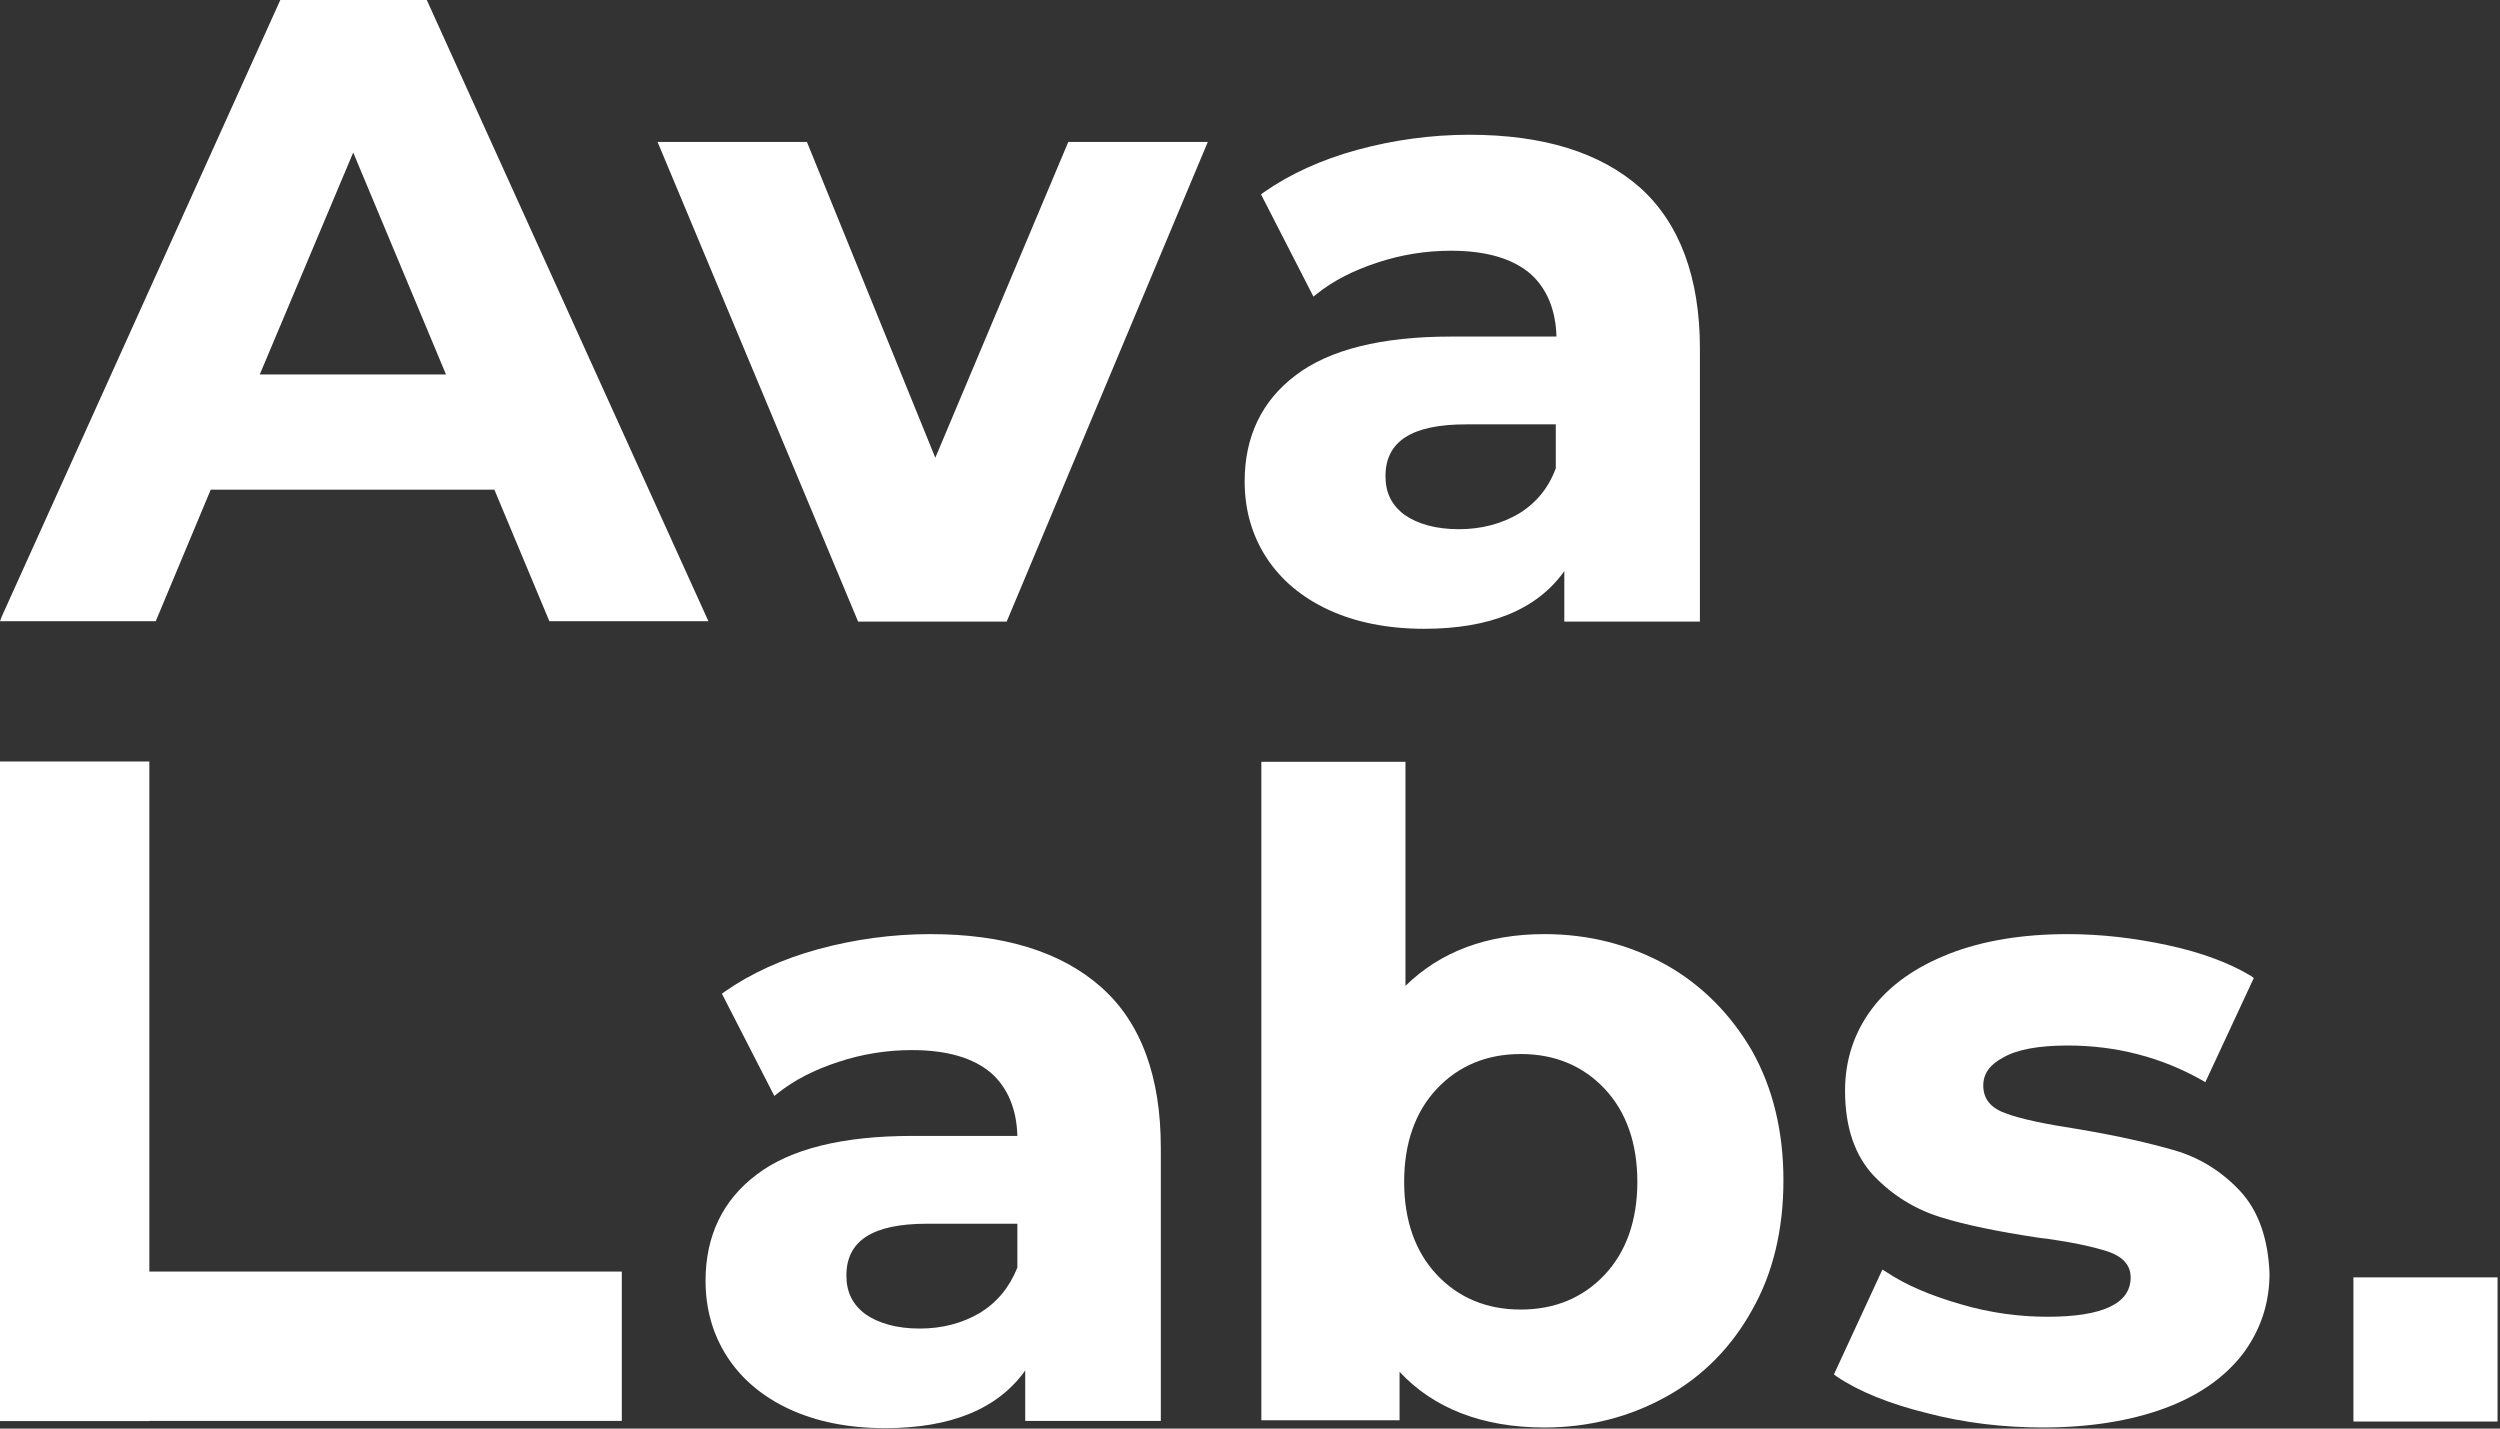
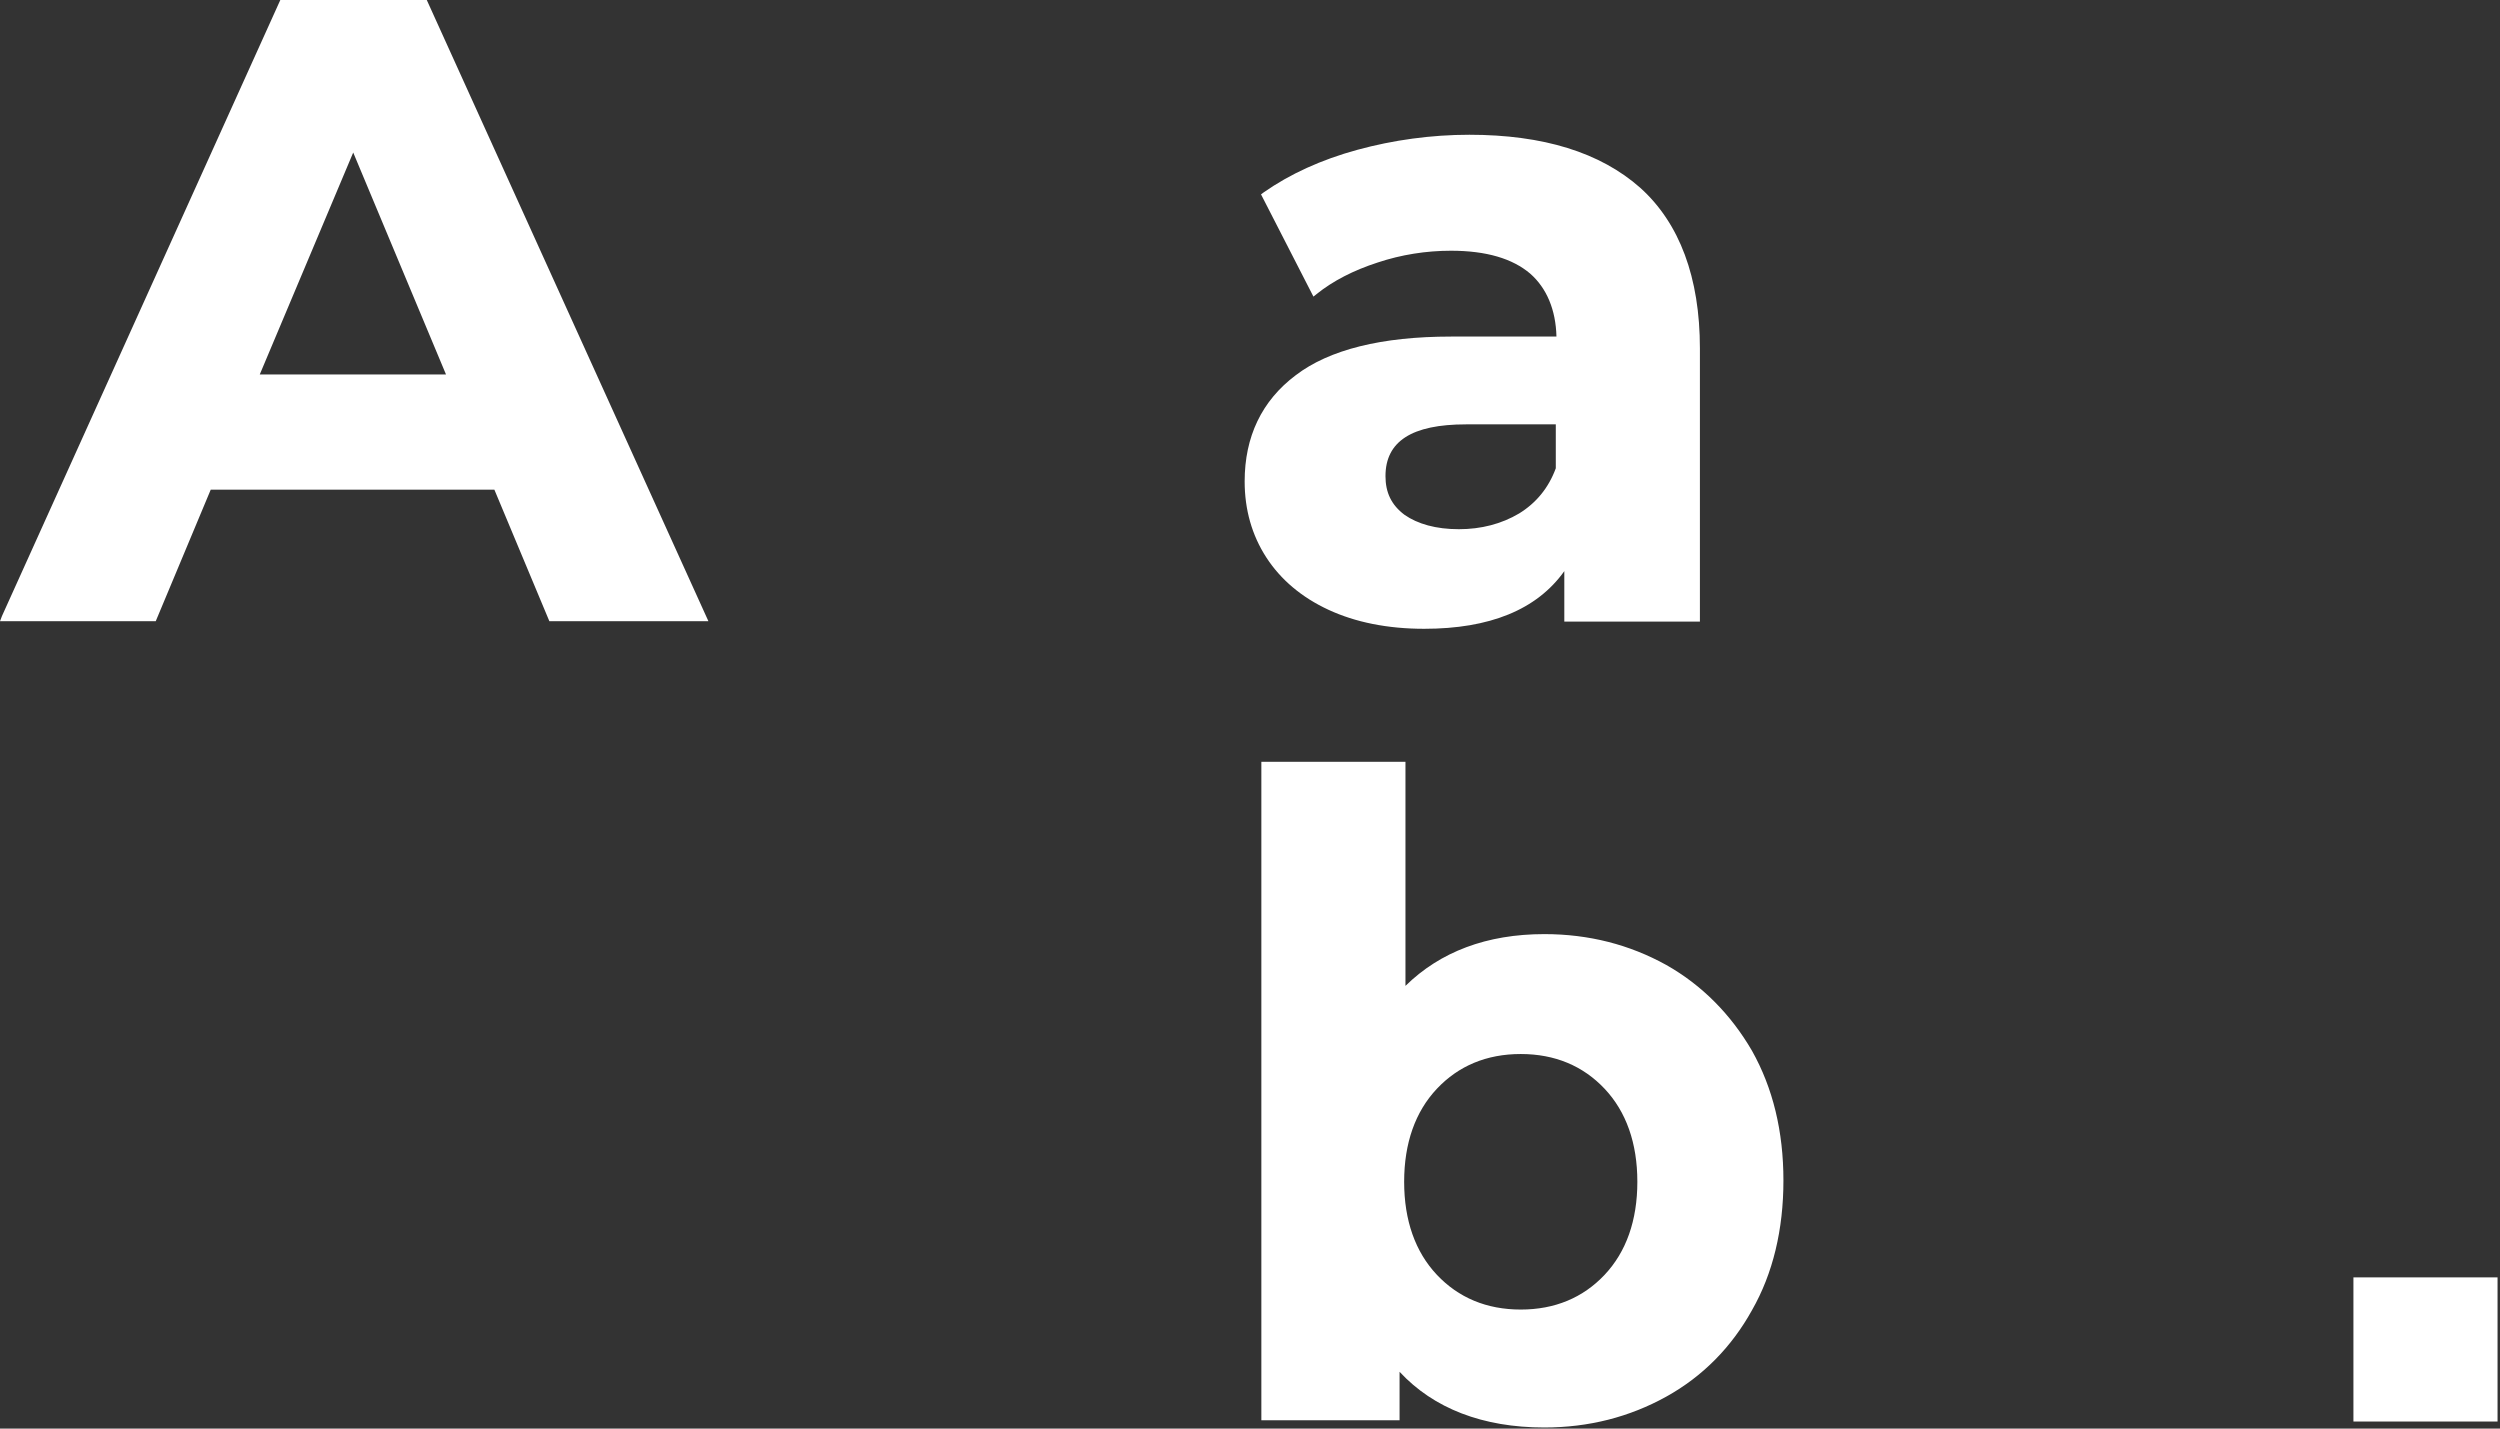
<svg xmlns="http://www.w3.org/2000/svg" width="637" height="364" viewBox="0 0 637 364" fill="none">
  <rect x="0" y="0" width="637" height="364" fill="#333333" stroke="none" />
  <path d="M180.505 158.289L108.742 0H71.425L0.507 156.955L0 158.289H39.681L53.696 124.763H125.965L139.98 158.289H180.505V158.289ZM113.639 95.407H66.191L89.999 38.863L113.639 95.407Z" fill="white" />
-   <path d="M256.506 158.377L307.75 36.17H272.199L238.317 116.64L205.603 36.17H167.549L218.646 158.377H256.506Z" fill="white" />
  <path d="M417.948 47.859C407.767 38.844 393.246 34.336 374.385 34.336C364.705 34.336 355.024 35.672 345.845 38.176C336.665 40.68 328.653 44.353 321.977 49.028L321.309 49.529L334.662 75.573L335.496 74.905C339.669 71.566 344.843 68.895 351.019 66.891C357.027 64.888 363.37 63.886 369.712 63.886C378.725 63.886 385.401 65.89 389.908 69.73C394.08 73.402 396.417 78.912 396.584 85.757H369.712C352.02 85.757 338.668 89.096 330.155 95.607C321.476 102.118 317.137 111.3 317.137 122.652C317.137 129.831 318.973 136.342 322.645 142.019C326.317 147.695 331.658 152.203 338.501 155.375C345.344 158.547 353.522 160.216 362.869 160.216C379.559 160.216 391.577 155.375 398.587 145.525V158.38H433.136V88.762C433.136 70.731 427.962 56.874 417.948 47.859ZM387.07 130.833C382.564 133.504 377.39 134.84 371.715 134.84C365.873 134.84 361.2 133.504 357.862 131.167C354.524 128.663 353.021 125.491 353.021 121.317C353.021 112.469 359.698 108.128 373.551 108.128H396.417V119.313C394.581 124.322 391.41 128.162 387.07 130.833Z" fill="white" />
-   <path fill-rule="evenodd" clip-rule="evenodd" d="M8.55606e-05 194.029H38.055V323.994L158.435 323.994V362.048H38.055V362.091H8.55606e-05V362.048H1.66341e-06L0 323.994H8.55606e-05V194.029Z" fill="white" />
-   <path d="M280.586 251.536C270.405 242.521 255.884 238.013 237.024 238.013C227.344 238.013 217.663 239.349 208.483 241.853C199.303 244.357 191.292 248.03 184.616 252.705L183.948 253.206L197.3 279.25L198.135 278.582C202.308 275.243 207.482 272.572 213.657 270.569C219.666 268.565 226.008 267.563 232.351 267.563C241.364 267.563 248.04 269.567 252.546 273.407C256.719 277.08 259.056 282.589 259.223 289.434H232.351C214.659 289.434 201.306 292.773 192.794 299.284C184.115 305.795 179.775 314.977 179.775 326.33C179.775 333.508 181.611 340.019 185.283 345.696C188.955 351.372 194.296 355.88 201.139 359.052C207.982 362.224 216.161 363.893 225.508 363.893C242.198 363.893 254.215 359.052 261.225 349.202V362.057H295.775V292.439C295.775 274.408 290.768 260.552 280.586 251.536ZM249.709 334.51C245.202 337.181 240.028 338.517 234.354 338.517C228.512 338.517 223.839 337.181 220.5 334.844C217.162 332.34 215.66 329.168 215.66 324.994C215.66 316.146 222.336 311.805 236.19 311.805H259.223V322.991C257.22 327.999 254.048 331.839 249.709 334.51Z" fill="white" />
  <path d="M424.54 245.859C415.194 240.683 404.846 238.012 393.496 238.012C378.808 238.012 366.958 242.52 358.112 251.201V194.104H321.393V361.889H356.61V349.534C365.289 358.884 377.807 363.725 393.496 363.725C404.846 363.725 415.194 361.054 424.54 355.878C433.887 350.703 441.231 343.19 446.405 333.841C451.746 324.492 454.417 313.306 454.417 300.785C454.417 288.264 451.746 277.245 446.405 267.729C441.064 258.547 433.72 251.034 424.54 245.859ZM387.487 268.564C396.166 268.564 403.343 271.569 408.851 277.412C414.359 283.255 417.197 291.269 417.197 301.119C417.197 310.969 414.359 318.983 408.851 324.826C403.343 330.669 396.166 333.674 387.487 333.674C378.808 333.674 371.631 330.669 366.123 324.826C360.615 318.983 357.778 310.969 357.778 301.119C357.778 291.269 360.615 283.255 366.123 277.412C371.631 271.569 378.808 268.564 387.487 268.564Z" fill="white" />
-   <path d="M570.763 303.458C566.09 298.449 560.415 294.943 554.072 293.107C547.73 291.27 539.718 289.434 529.871 287.764C521.192 286.429 514.683 285.093 510.844 283.591C507.172 282.255 505.336 279.918 505.336 276.579C505.336 273.574 507.005 271.236 510.51 269.4C514.015 267.396 519.523 266.395 526.867 266.395C539.218 266.395 550.734 269.4 561.082 275.243L561.917 275.744L574.268 249.199L573.6 248.698C568.093 245.359 560.916 242.688 552.403 240.852C543.891 239.015 535.379 238.013 526.867 238.013C515.35 238.013 505.169 239.683 496.657 243.022C488.145 246.361 481.468 251.035 476.962 257.046C472.455 263.056 470.119 270.068 470.119 277.914C470.119 287.263 472.622 294.442 477.463 299.618C482.303 304.626 487.978 308.132 494.487 310.136C500.829 312.139 509.175 313.808 519.022 315.311C527.201 316.313 533.376 317.648 537.382 318.984C541.054 320.319 542.89 322.49 542.89 325.495C542.89 332.173 535.713 335.512 521.693 335.512C514.516 335.512 507.005 334.51 499.661 332.34C492.15 330.169 485.641 327.498 480.467 323.992L479.632 323.491L467.281 350.203L467.949 350.704C473.624 354.544 481.468 357.716 490.982 360.053C500.496 362.558 510.51 363.726 520.524 363.726C532.375 363.726 542.723 362.057 551.402 358.885C560.081 355.713 566.757 351.038 571.431 345.028C575.937 339.018 578.274 332.173 578.274 324.493C577.94 315.645 575.436 308.466 570.763 303.458Z" fill="white" />
  <path d="M636.374 325.476H599.654V362.205H636.374V325.476Z" fill="white" />
</svg>